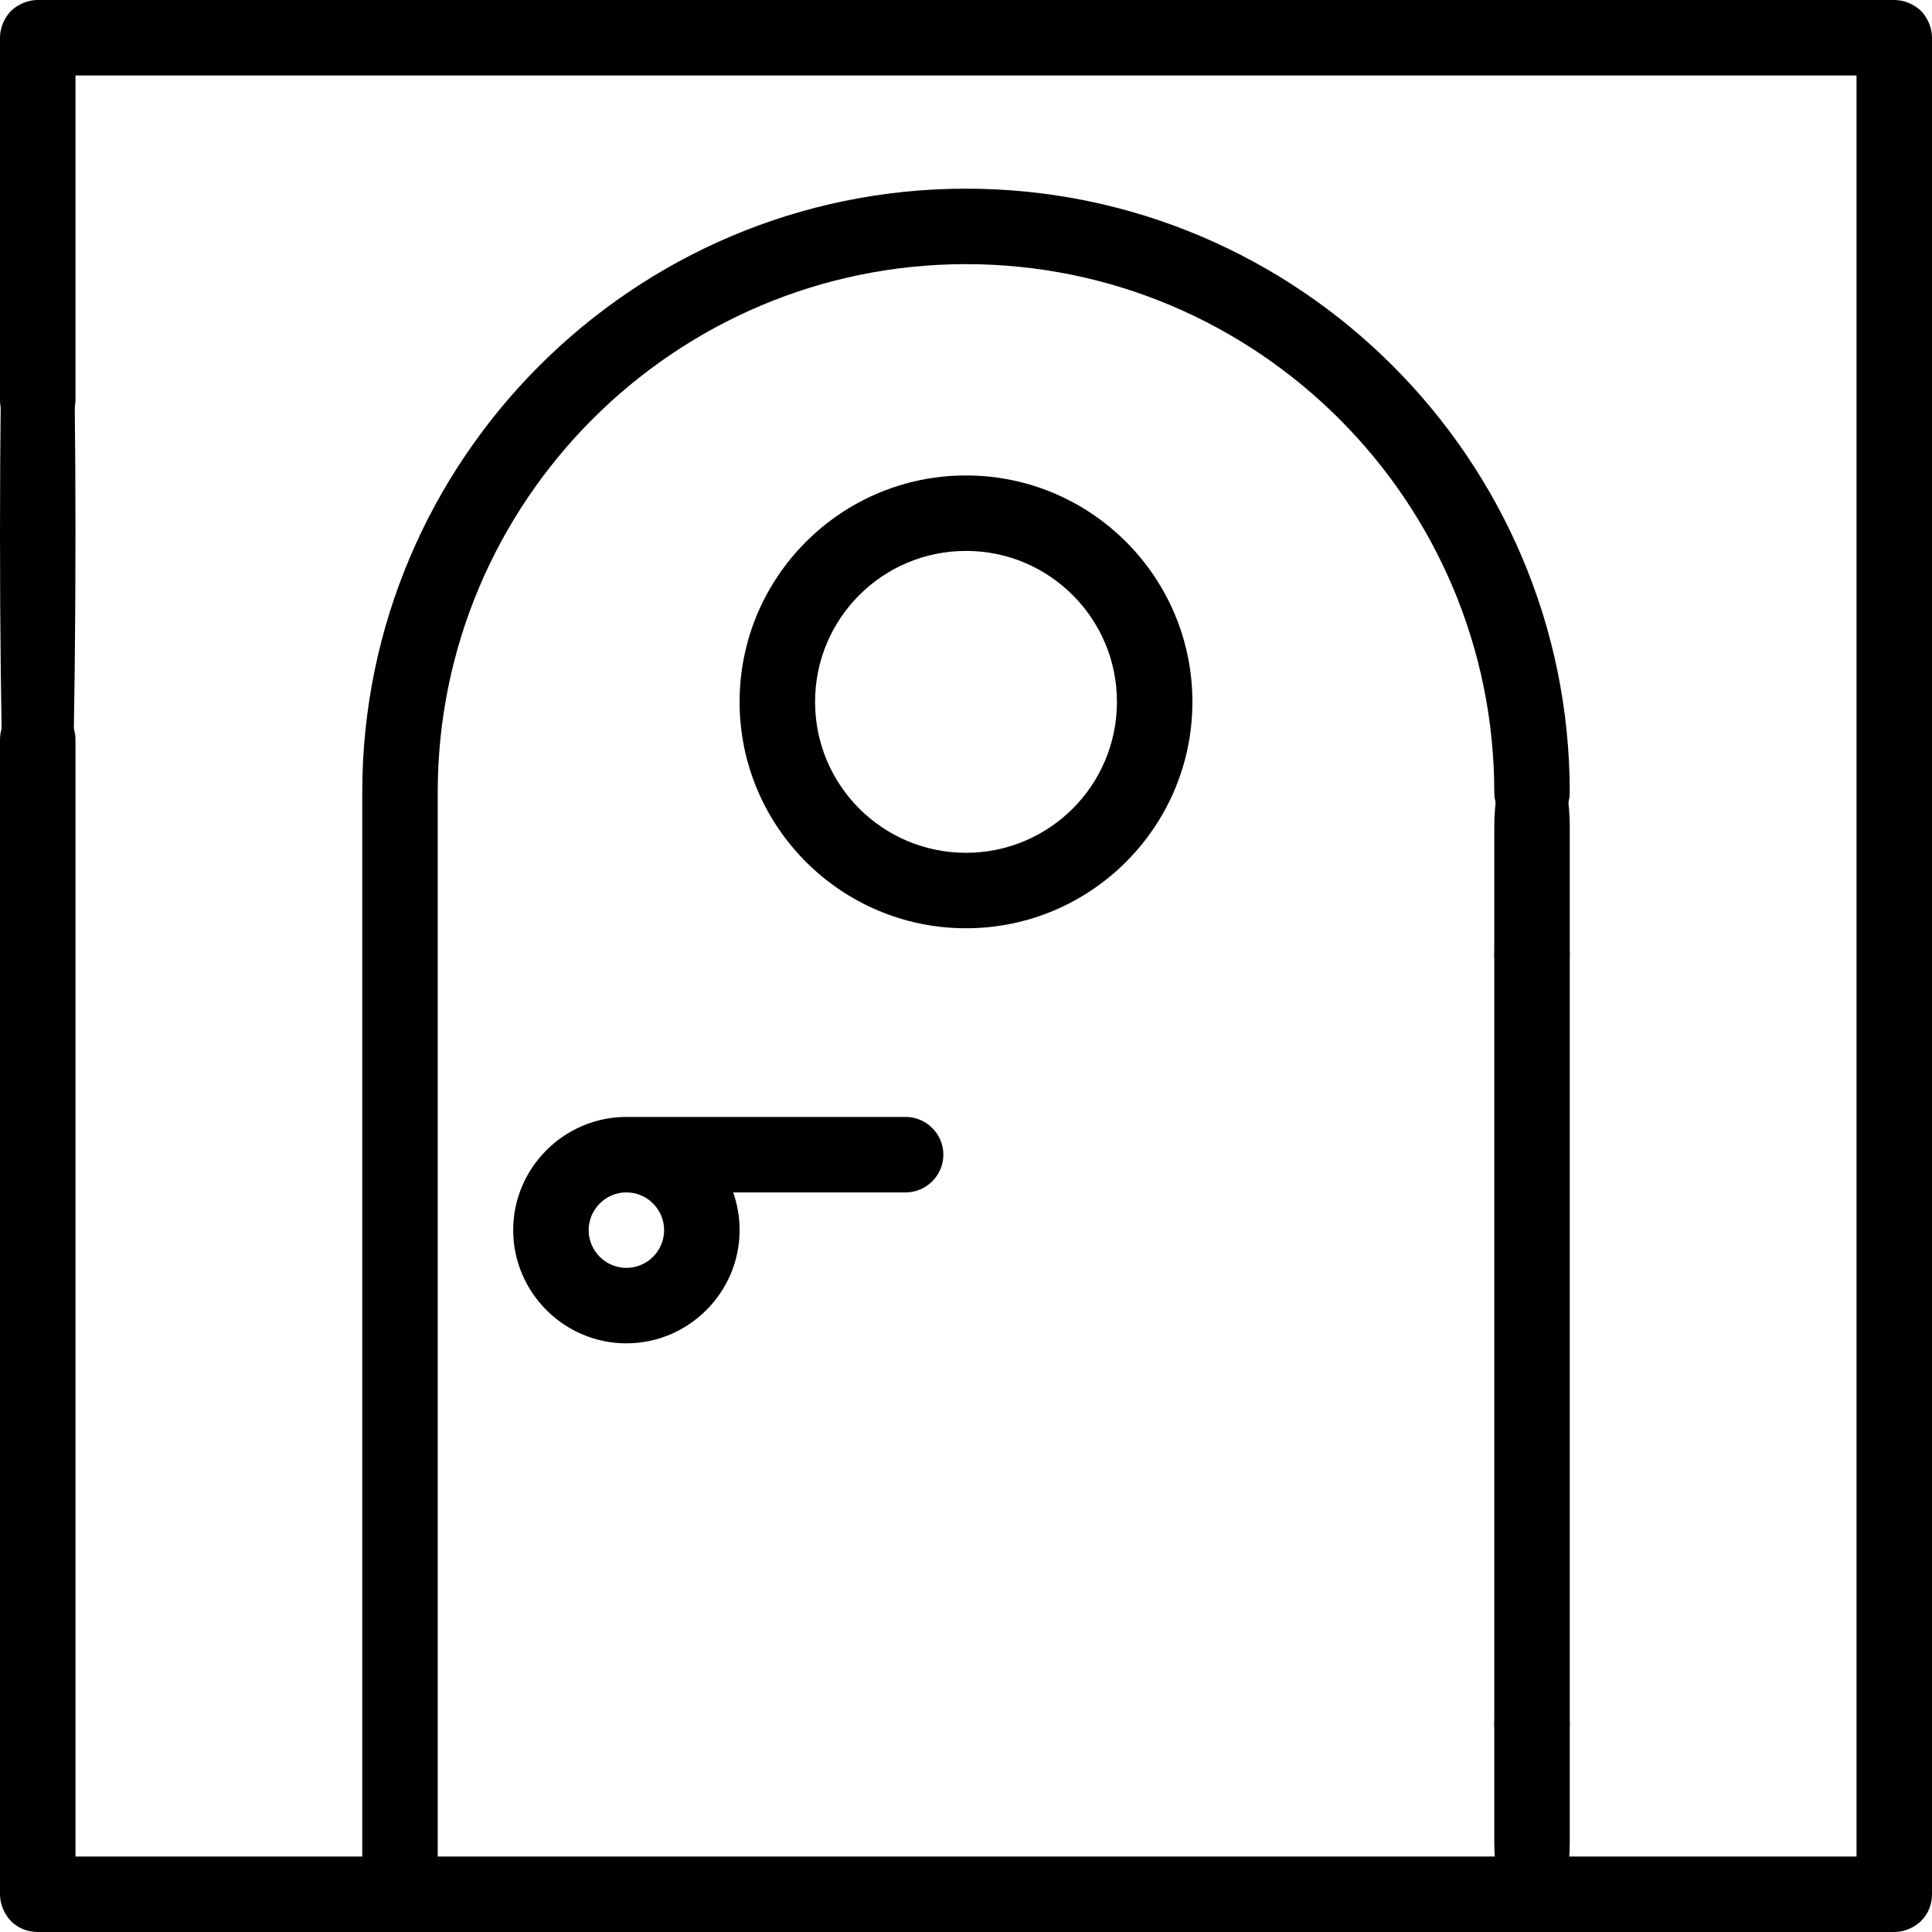
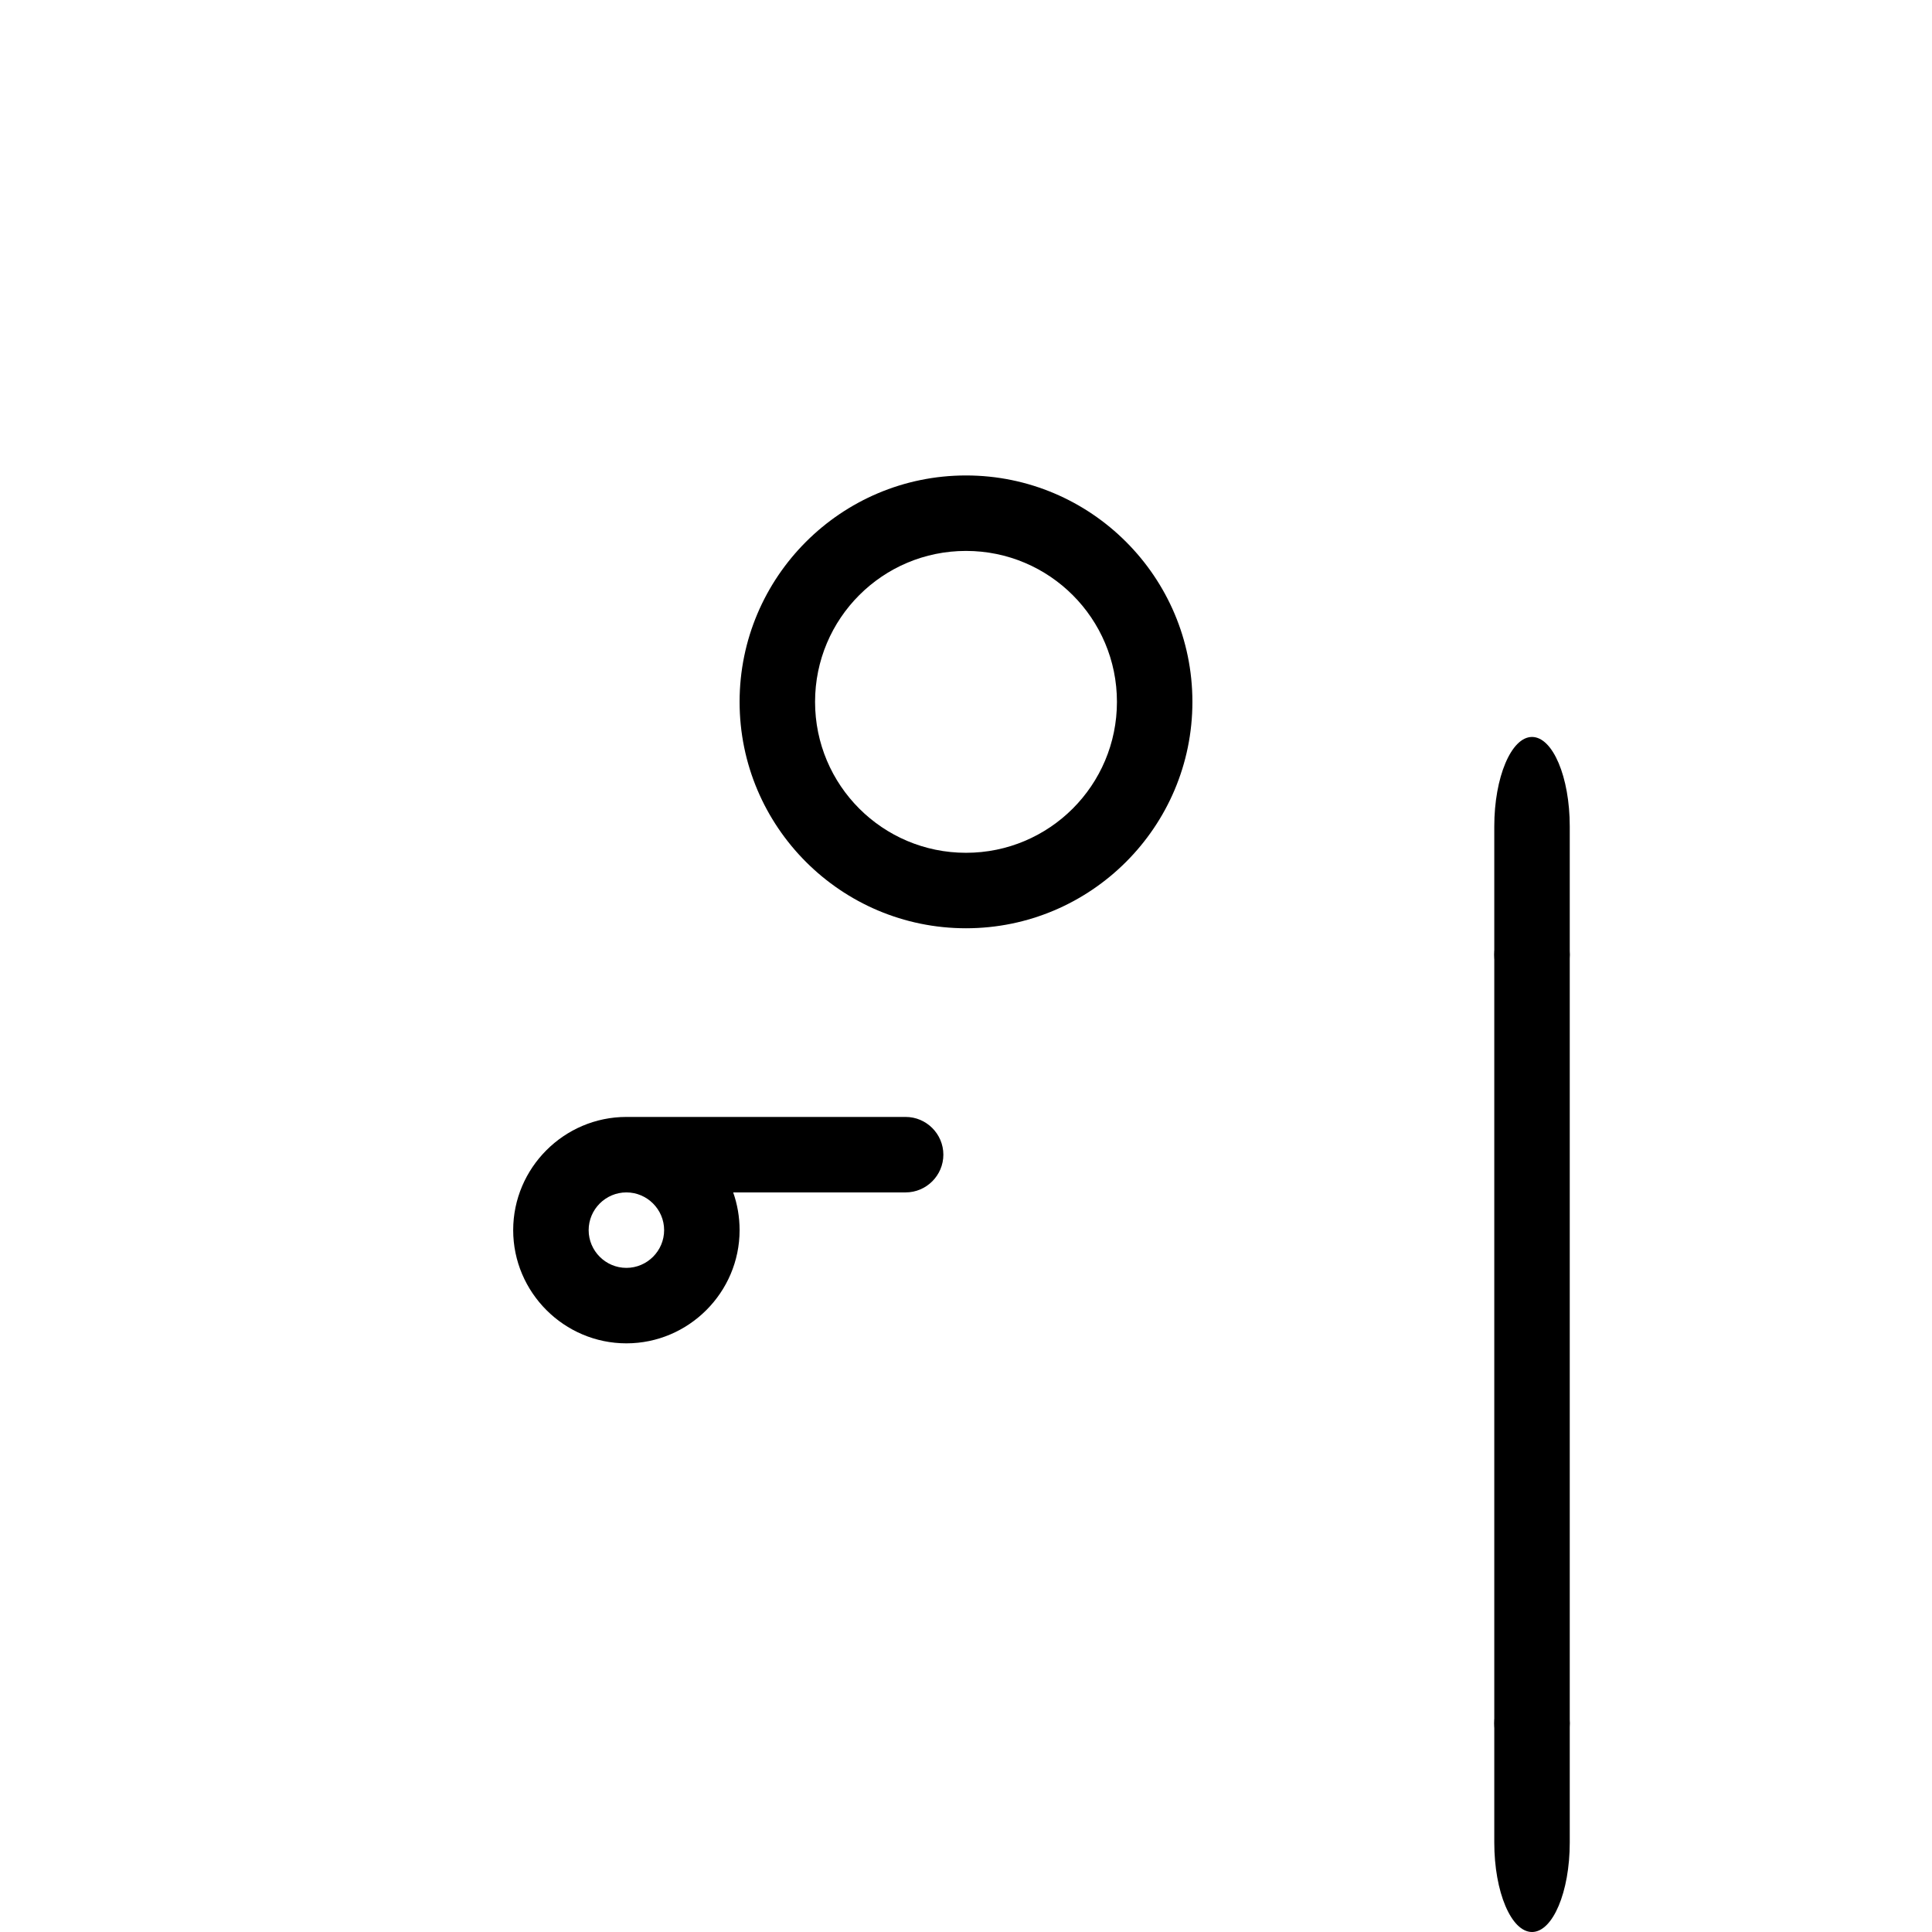
<svg xmlns="http://www.w3.org/2000/svg" version="1.1" id="Layer_1" x="0px" y="0px" viewBox="0 0 512 512" style="enable-background:new 0 0 512 512;" xml:space="preserve">
-   <path d="M509.1,2.9C507.2,1.1,504.6,0,502,0H10C7.4,0,4.8,1.1,2.9,2.9C1.1,4.8,0,7.4,0,10v96c0,5.5,4.5,10,10,10s10-4.5,10-10V20  h472v472H116V210c0-77.2,62.8-140,140-140s140,62.8,140,140c0,5.5,4.5,10,10,10s10-4.5,10-10c0-88.2-71.8-160-160-160  S96,121.8,96,210v282H20V196c0-5.5-4.5-10-10-10s-10,4.5-10,10v306c0,2.6,1.1,5.2,2.9,7.1c1.9,1.9,4.4,2.9,7.1,2.9h492  c2.6,0,5.2-1.1,7.1-2.9c1.9-1.9,2.9-4.4,2.9-7.1V10C512,7.4,510.9,4.8,509.1,2.9z" />
-   <path d="M16.4,16C16.4,16,16.4,16,16.4,16c-1.3,0.1-2,0.2-3.1-0.3c-0.1,0-0.2-0.1-0.3-0.2c-0.4,0-0.8,0-1.2-0.1  c-0.7,0-1.4-0.1-2-0.3c-0.6,0-1.2-0.2-1.5-0.7c-0.6-0.4-1-0.8-1.3-1.4c0,0-0.1-0.1-0.1-0.1c-0.8-0.2-1.7-0.4-2.5-0.8  c-0.4,0.1-0.9,0.1-1.3-0.1C1.2,45,0,90.7,0,141.3c0,99.8,4.5,181.1,10,181.1s10-81.3,10-181.1c0-48.4-1.1-92.5-2.8-125  C16.9,16.2,16.6,16.1,16.4,16z" />
  <path d="M406,446.7c-5.5,0-10,4.5-10,10c0,5.5,4.5,10,10,10s10-4.5,10-10C416,451.1,411.5,446.7,406,446.7z" />
  <path d="M416,219c0-13.1-4.5-23.7-10-23.7S396,206,396,219v269.3c0,13.1,4.5,23.7,10,23.7s10-10.6,10-23.7V219z" />
  <path d="M406,243c-5.5,0-10,4.5-10,10c0,5.5,4.5,10,10,10s10-4.5,10-10C416,247.5,411.5,243,406,243z" />
  <path d="M316,186c0-33.1-26.9-60-60-60s-60,26.9-60,60s26.9,60,60,60S316,219.1,316,186z M216,186c0-22.1,17.9-40,40-40  s40,17.9,40,40s-17.9,40-40,40S216,208.1,216,186z" />
-   <path d="M250,306c0-5.5-4.5-10-10-10h-74c-16.5,0-30,13.5-30,30s13.5,30,30,30s30-13.5,30-30c0-3.5-0.6-6.9-1.7-10H240  C245.5,316,250,311.5,250,306z M166,336c-5.5,0-10-4.5-10-10s4.5-10,10-10s10,4.5,10,10S171.5,336,166,336z" />
+   <path d="M250,306c0-5.5-4.5-10-10-10h-74c-16.5,0-30,13.5-30,30s13.5,30,30,30s30-13.5,30-30c0-3.5-0.6-6.9-1.7-10H240  C245.5,316,250,311.5,250,306M166,336c-5.5,0-10-4.5-10-10s4.5-10,10-10s10,4.5,10,10S171.5,336,166,336z" />
</svg>